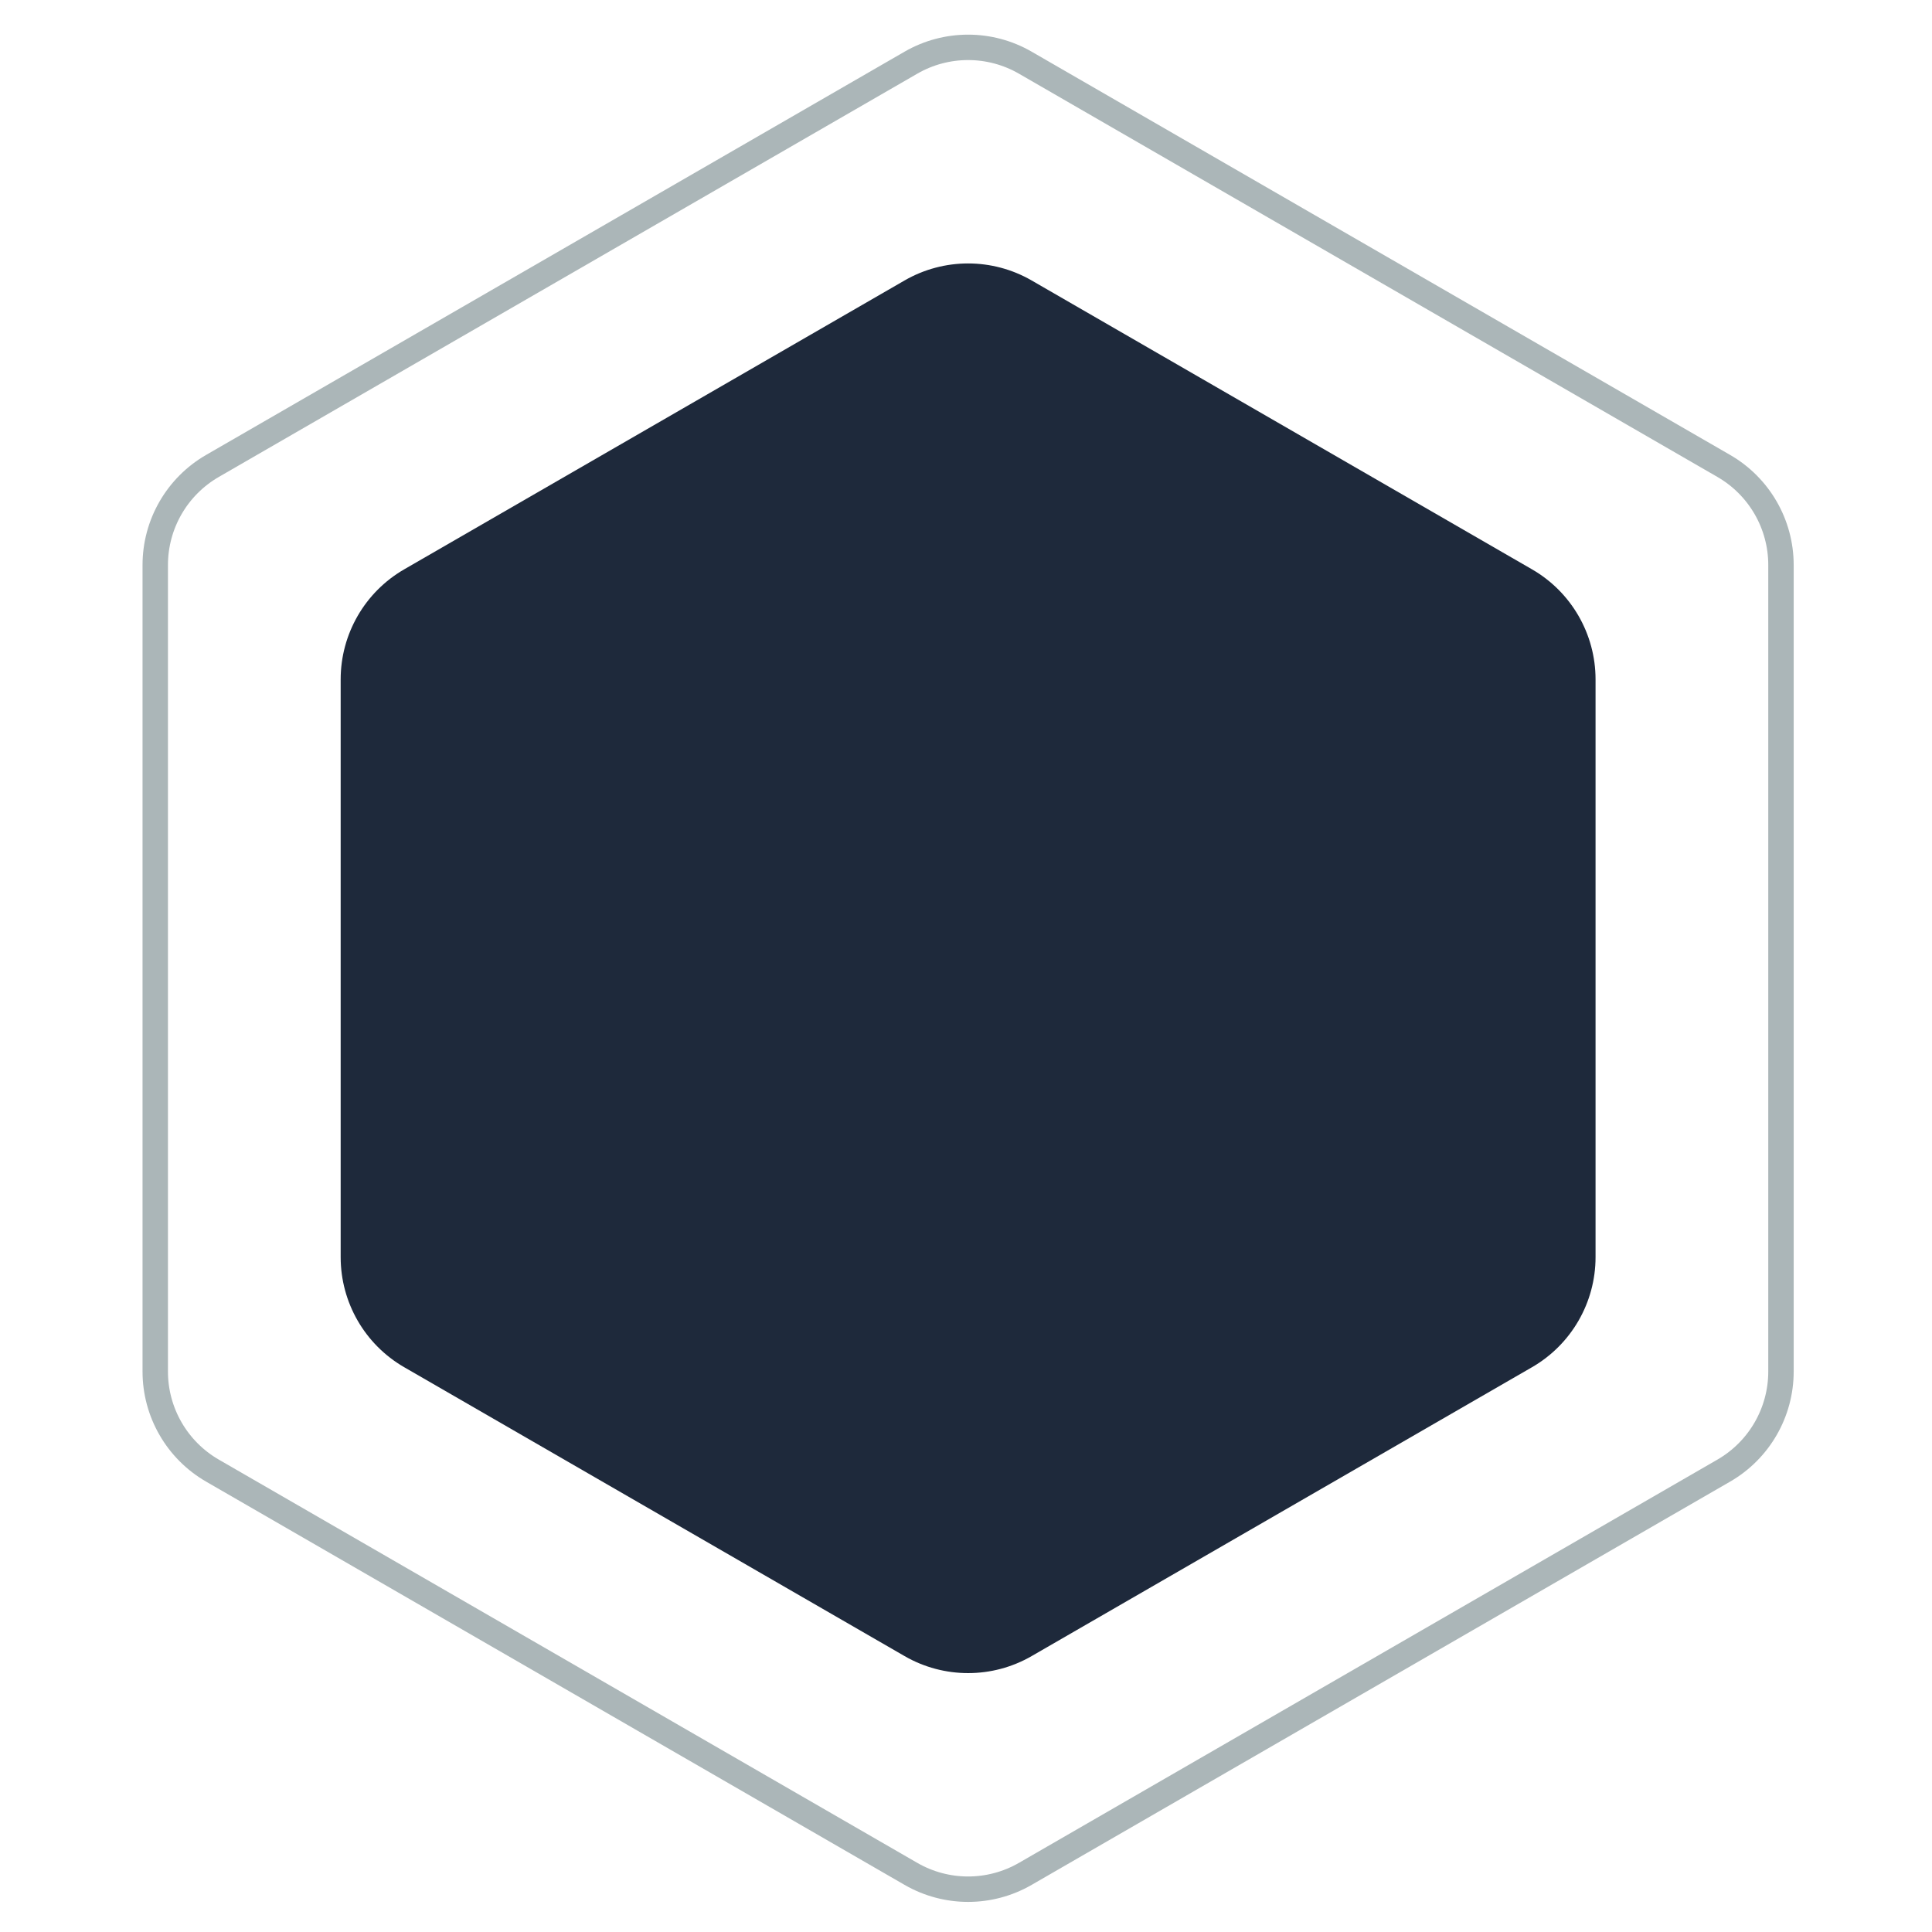
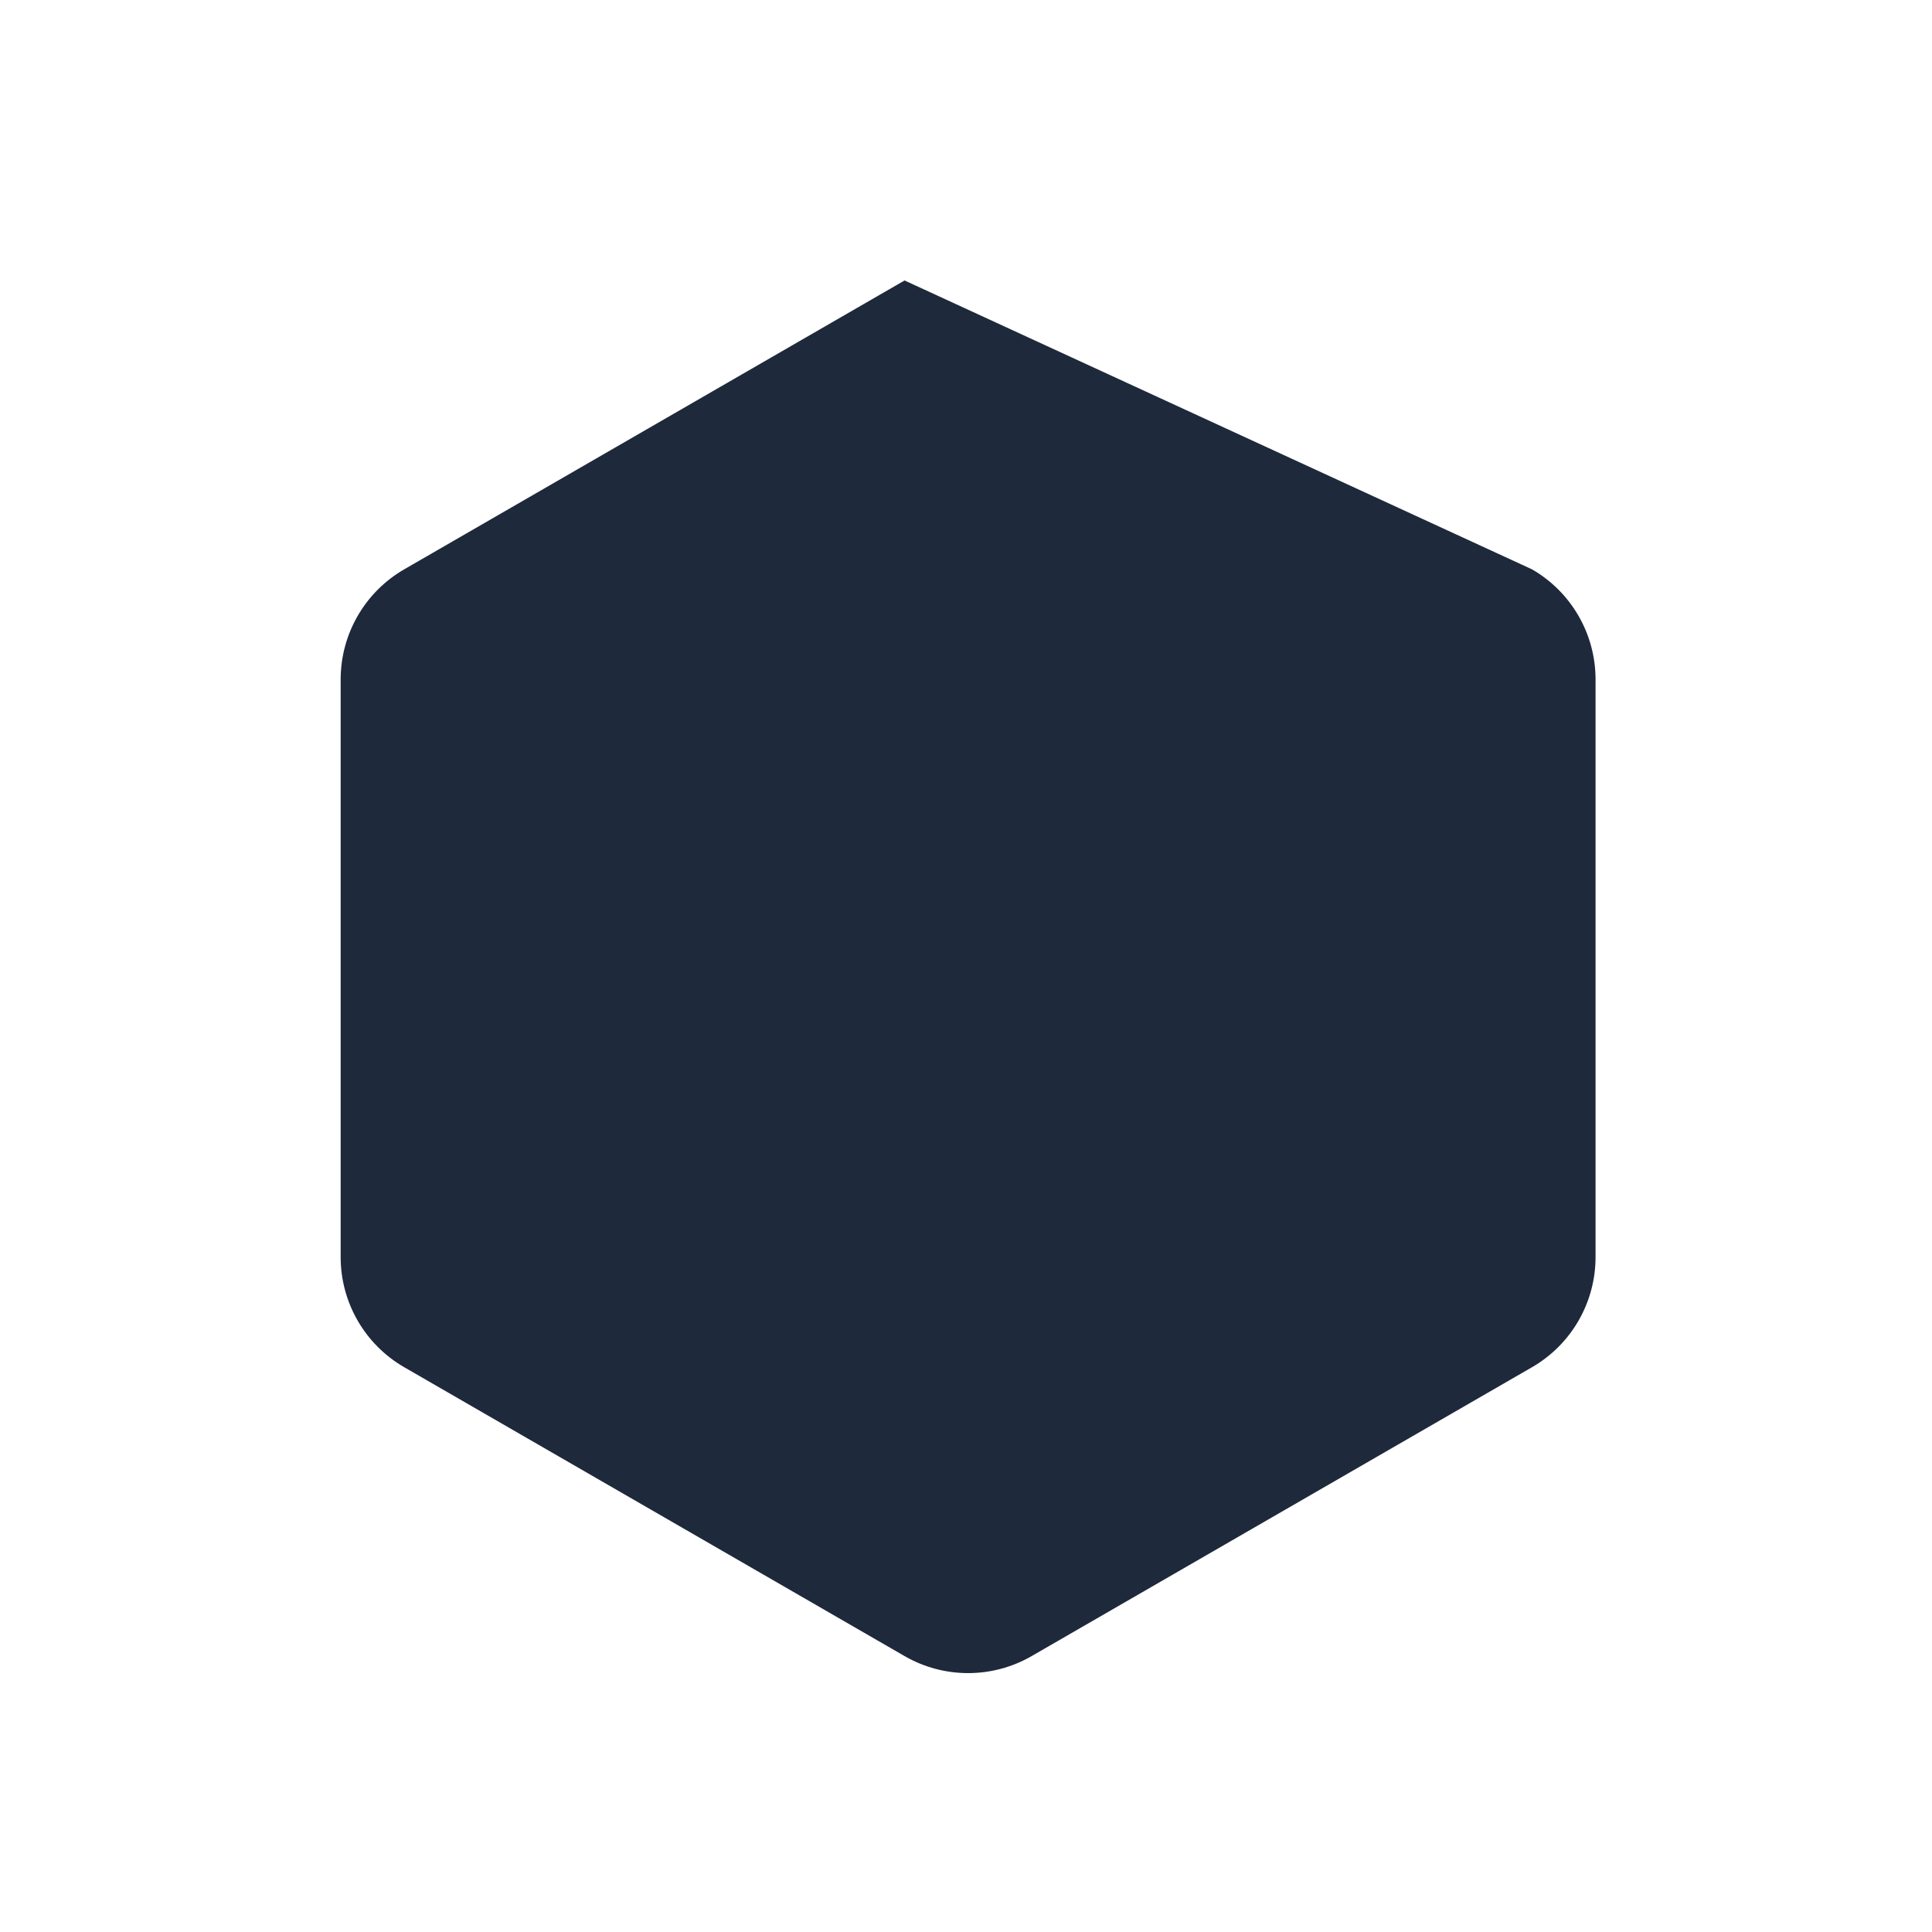
<svg xmlns="http://www.w3.org/2000/svg" width="76" height="76" viewBox="0 0 76 76" fill="none">
-   <path d="M35.583 11.033C37.13 10.14 39.036 10.14 40.583 11.033L60.265 22.396C61.812 23.289 62.765 24.94 62.765 26.726V49.453C62.765 51.239 61.812 52.89 60.265 53.783L40.583 65.146C39.036 66.039 37.13 66.039 35.583 65.146L15.901 53.783C14.354 52.89 13.401 51.239 13.401 49.453V26.726C13.401 24.94 14.354 23.289 15.901 22.396L35.583 11.033Z" fill="#1E293B" />
-   <path d="M35.833 2.466C37.225 1.662 38.941 1.662 40.333 2.466L67.809 18.329C69.201 19.133 70.059 20.618 70.059 22.226V53.953C70.059 55.56 69.201 57.046 67.809 57.85L40.333 73.713C38.941 74.517 37.225 74.517 35.833 73.713L8.357 57.85C6.965 57.046 6.107 55.56 6.107 53.953V22.226C6.107 20.618 6.965 19.133 8.357 18.329L35.833 2.466Z" stroke="#ABB6B8" />
+   <path d="M35.583 11.033L60.265 22.396C61.812 23.289 62.765 24.94 62.765 26.726V49.453C62.765 51.239 61.812 52.89 60.265 53.783L40.583 65.146C39.036 66.039 37.13 66.039 35.583 65.146L15.901 53.783C14.354 52.89 13.401 51.239 13.401 49.453V26.726C13.401 24.94 14.354 23.289 15.901 22.396L35.583 11.033Z" fill="#1E293B" />
</svg>